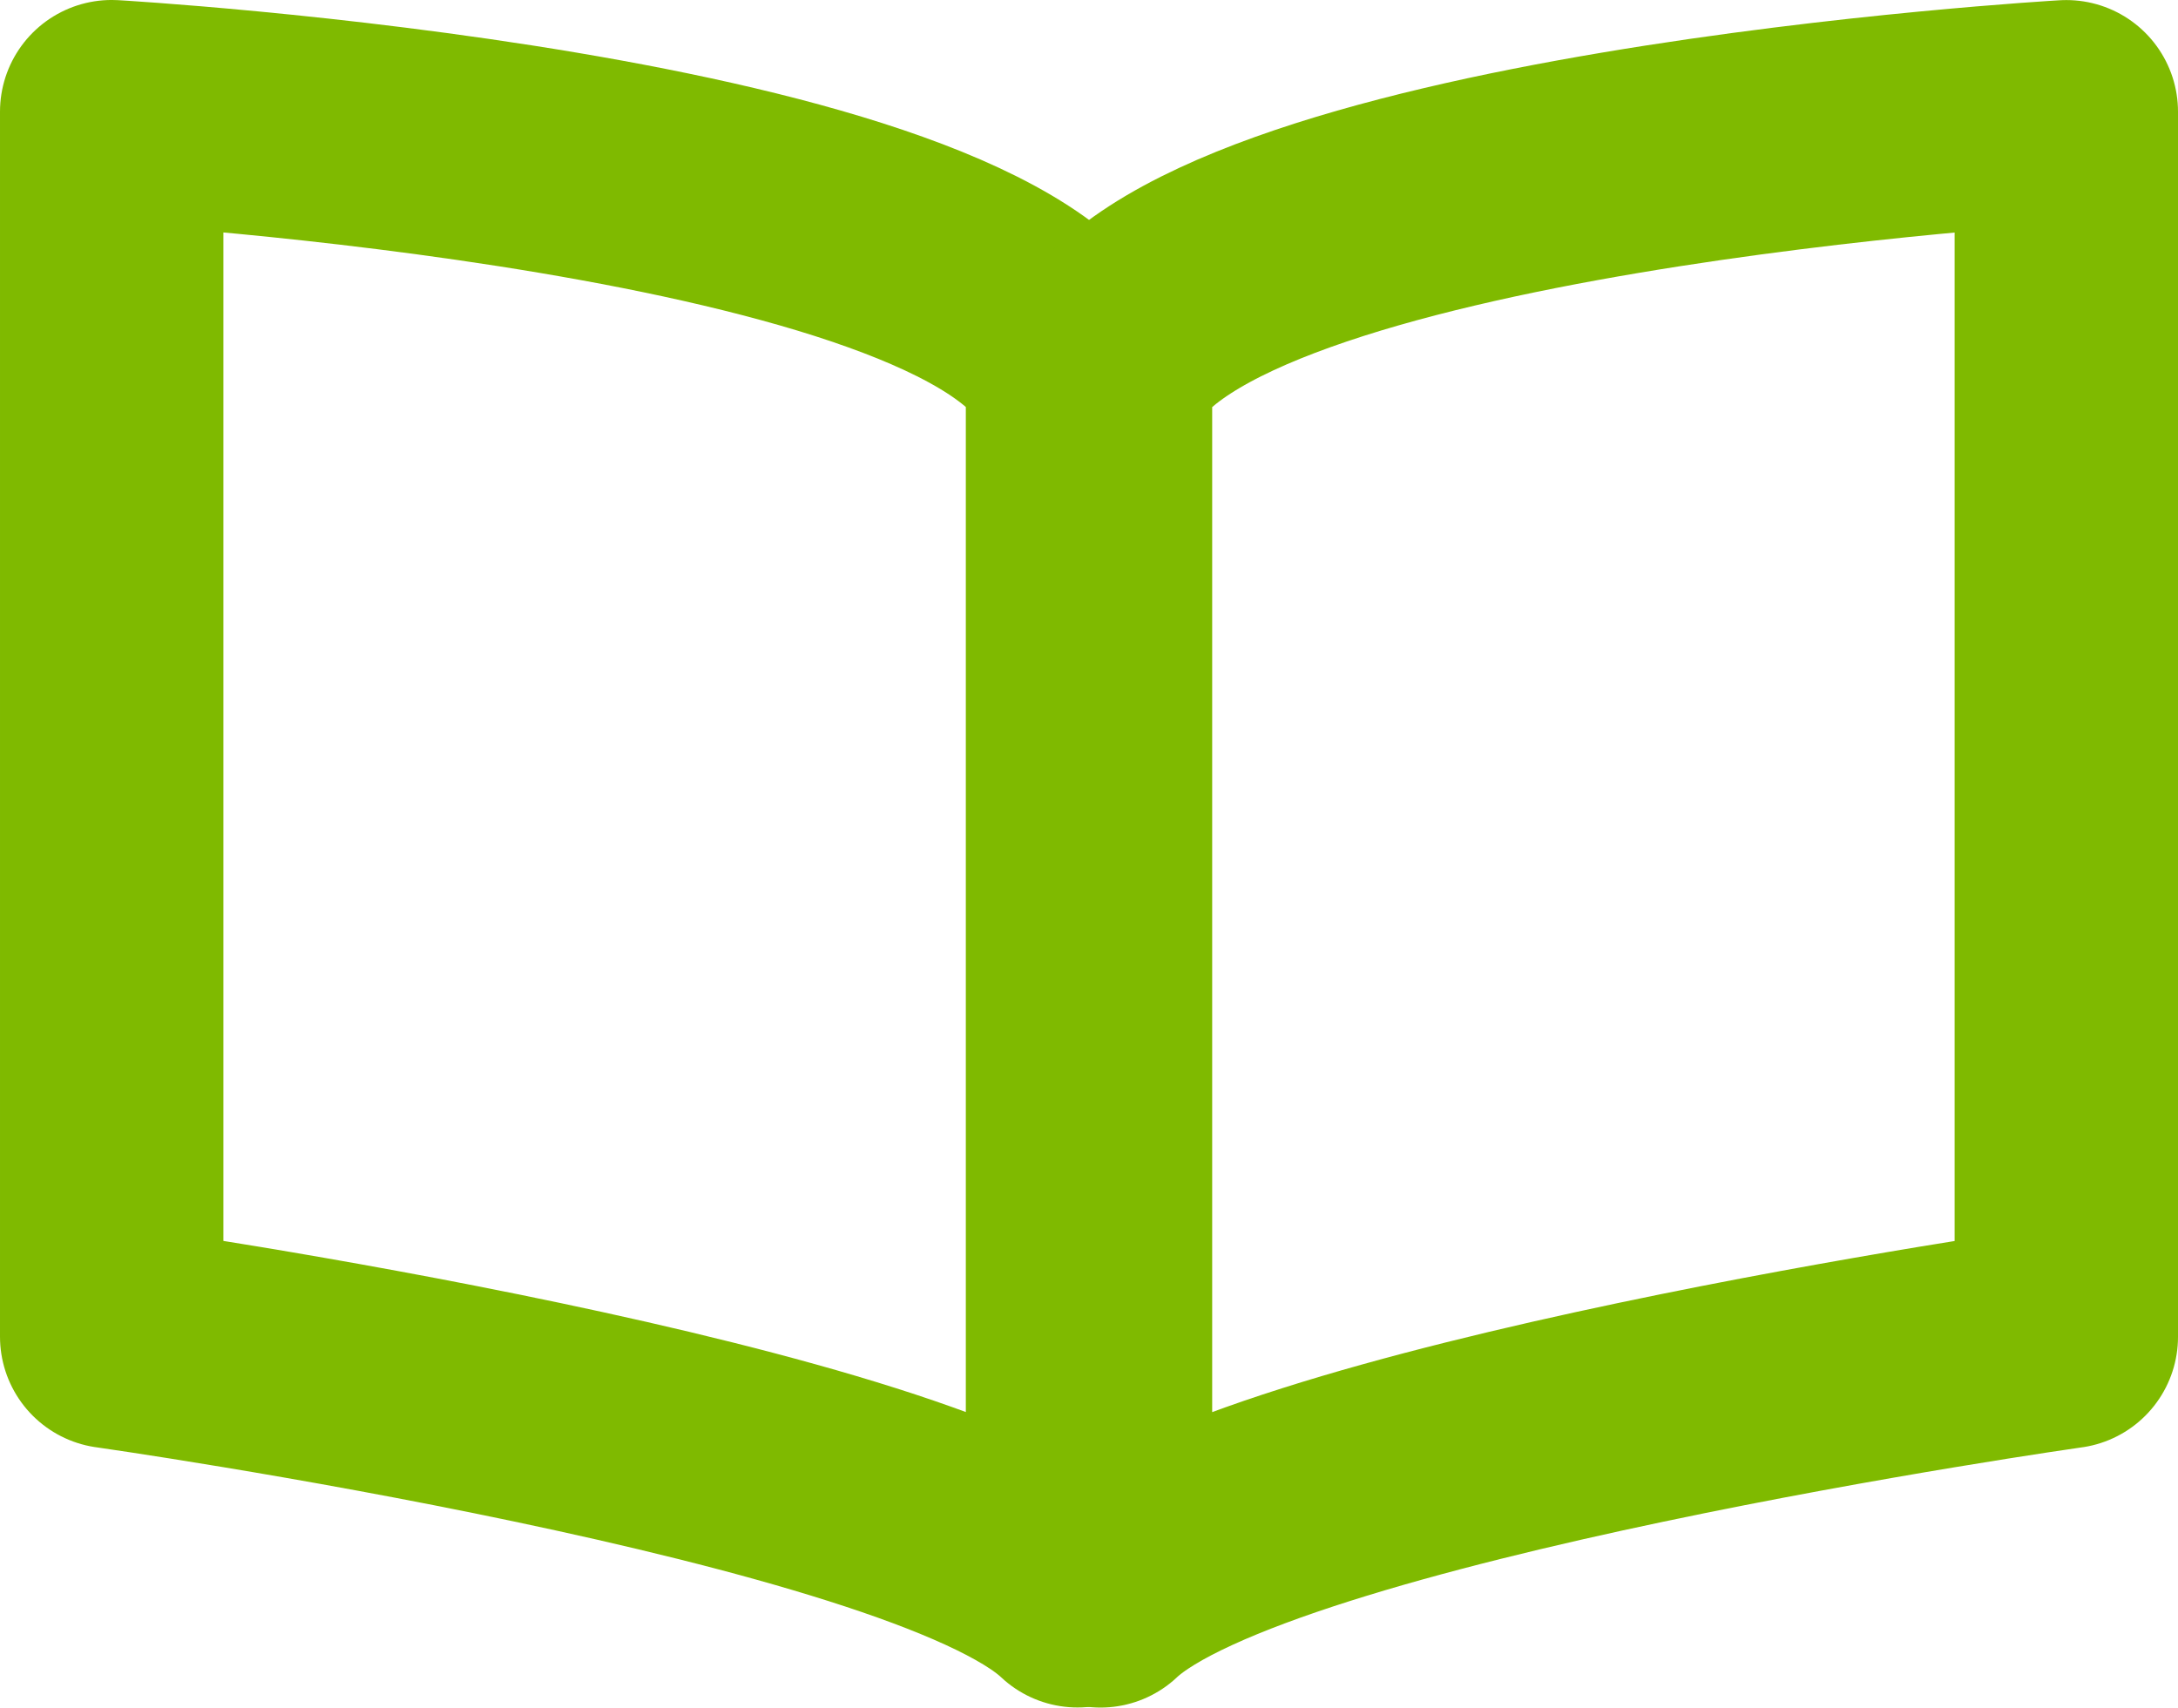
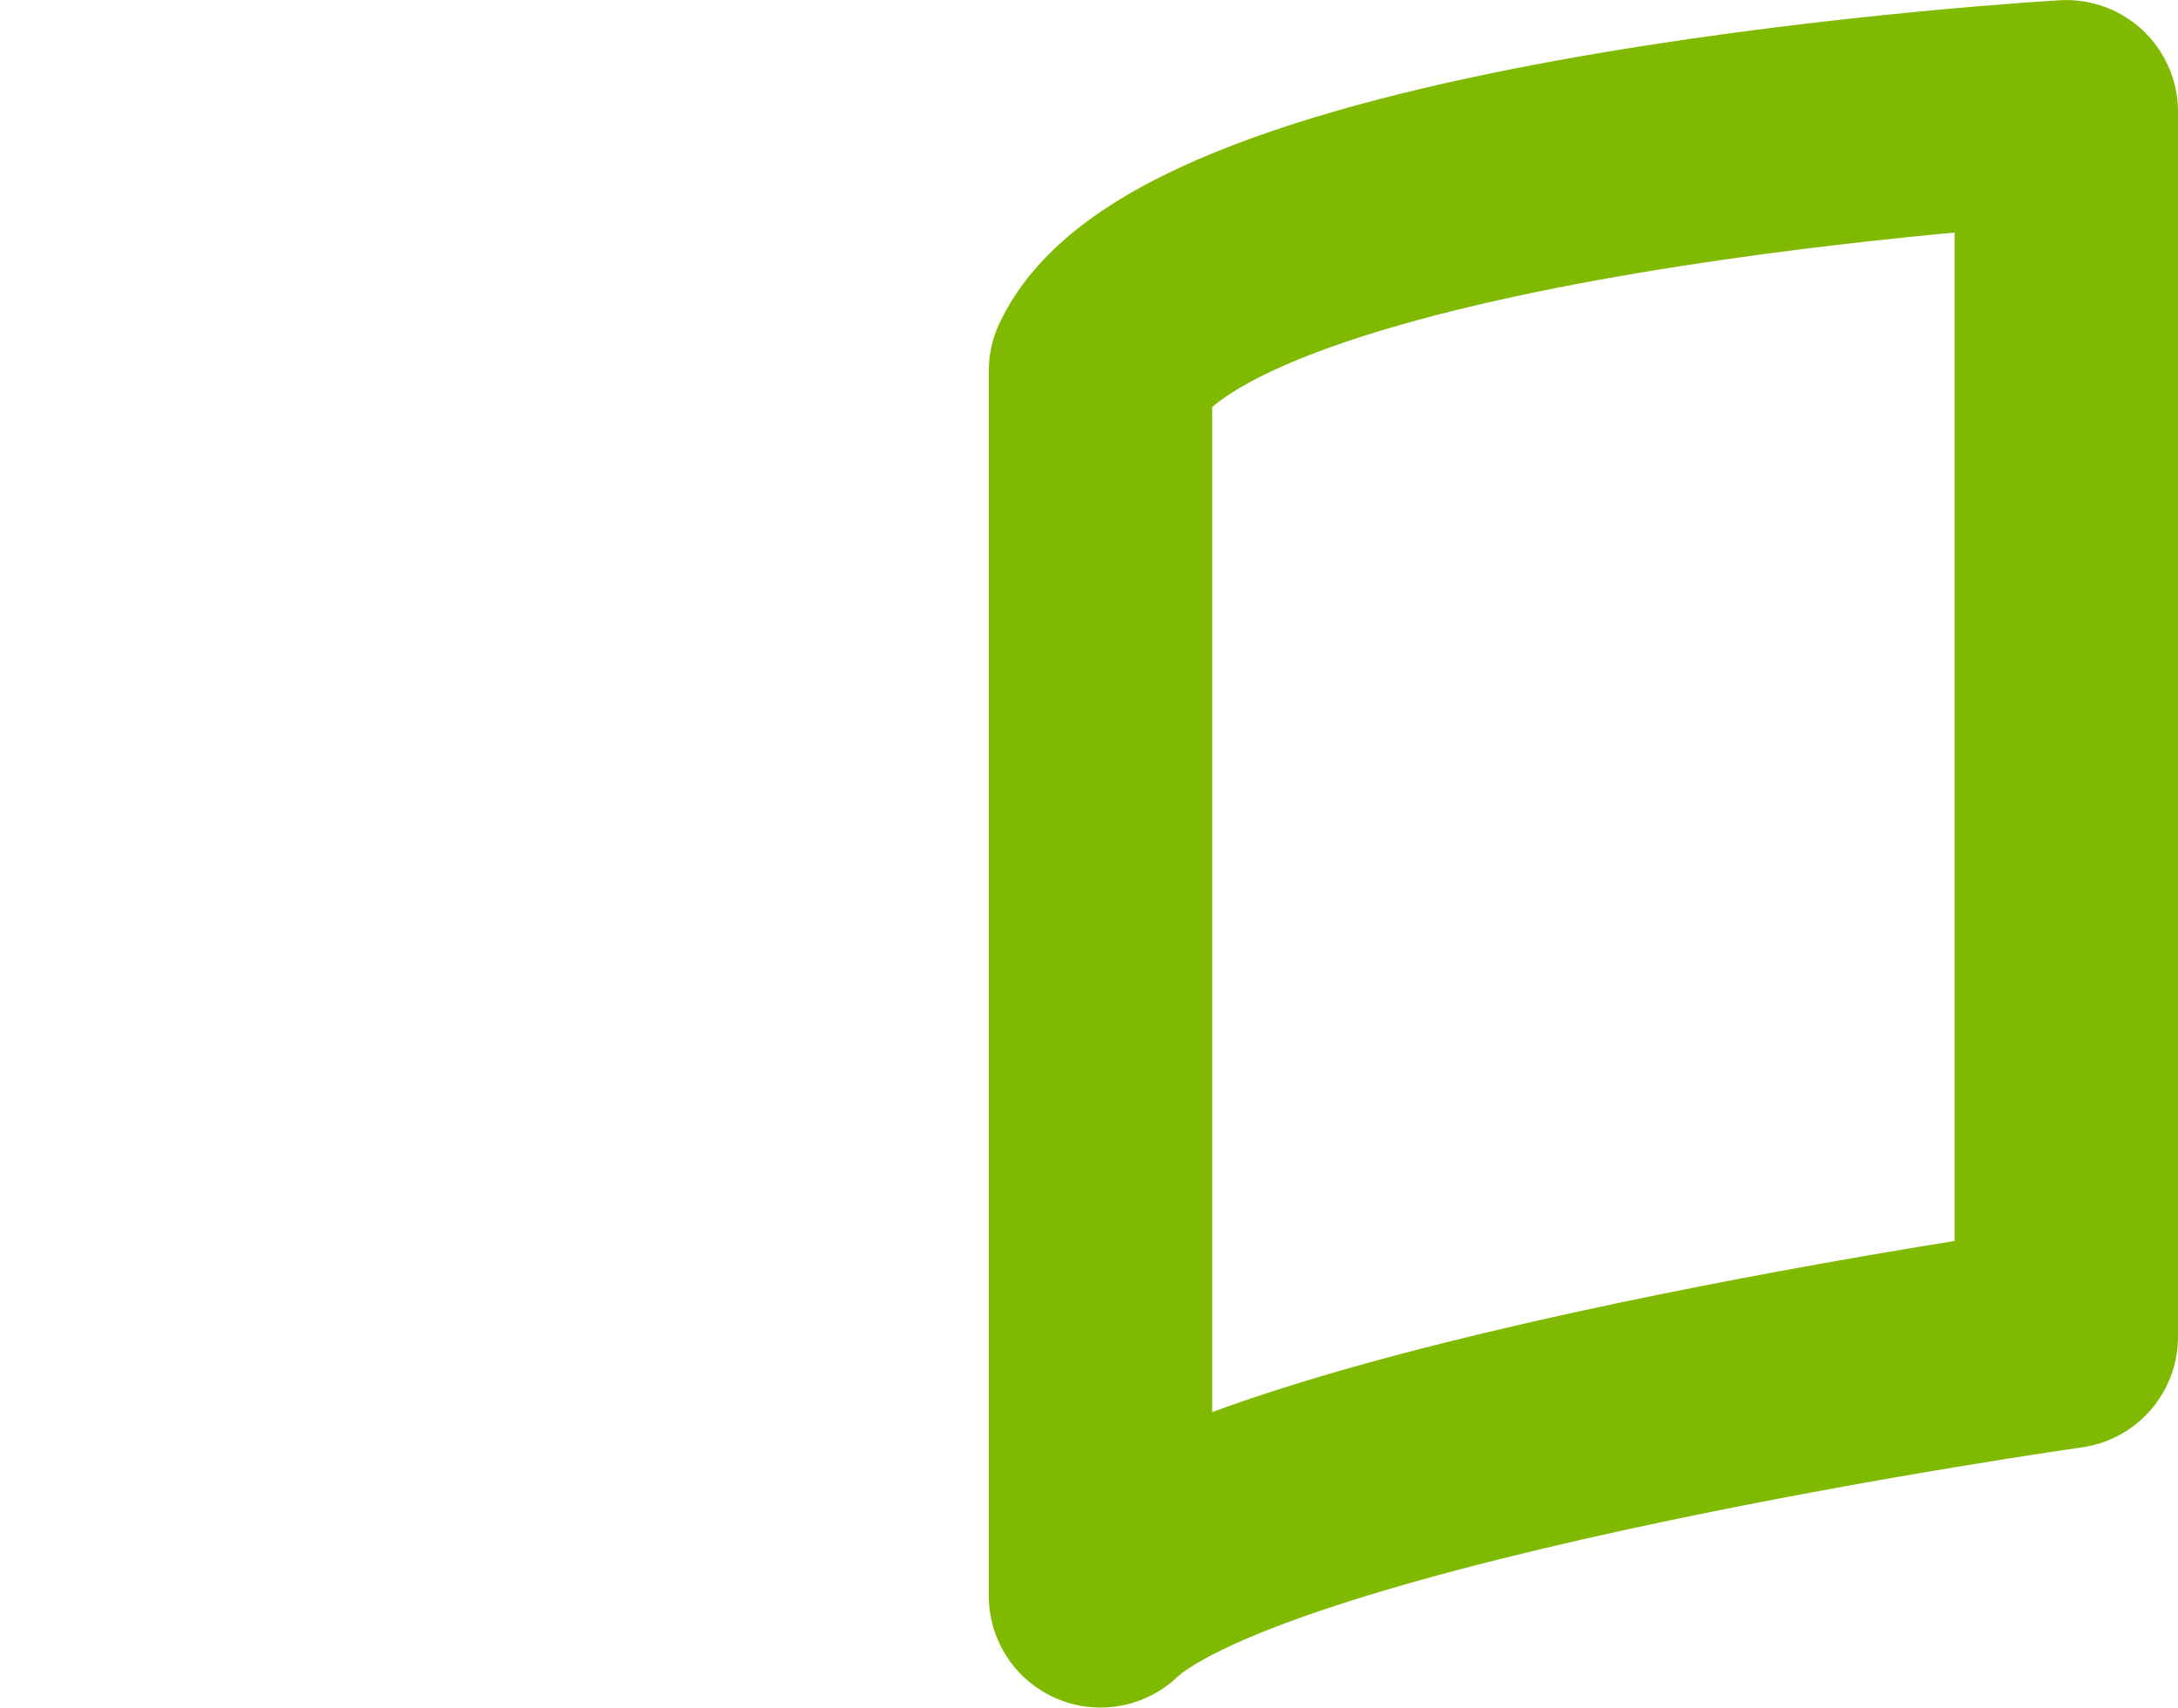
<svg xmlns="http://www.w3.org/2000/svg" xmlns:ns1="http://sodipodi.sourceforge.net/DTD/sodipodi-0.dtd" xmlns:ns2="http://www.inkscape.org/namespaces/inkscape" ns1:docname="book.svg" ns2:version="1.0 (4035a4fb49, 2020-05-01)" id="svg1454" version="1.1" viewBox="0 0 97.501 76.461" height="76.461mm" width="97.501mm">
  <defs id="defs1448">
    <ns2:path-effect hide_knots="false" only_selected="true" apply_with_radius="true" apply_no_radius="true" use_knot_distance="true" flexible="false" chamfer_steps="1" radius="5" mode="F" method="auto" unit="px" satellites_param="F,0,0,1,0,0,0,1 @ F,0,0,1,0,0,0,1 @ F,0,0,1,0,0.399,0,1 @ F,0,1,1,0,0.399,0,1 @ F,0,1,1,0,0.399,0,1 @ F,0,0,1,0,0,0,1" lpeversion="1" is_visible="true" id="path-effect2047" effect="fillet_chamfer" />
  </defs>
  <ns1:namedview ns2:snap-nodes="false" ns2:snap-smooth-nodes="true" ns2:snap-intersection-paths="true" ns2:object-paths="true" ns2:snap-global="true" ns2:snap-bbox-edge-midpoints="true" ns2:bbox-paths="true" ns2:snap-bbox="true" ns2:window-maximized="1" ns2:window-y="-9" ns2:window-x="-9" ns2:window-height="1001" ns2:window-width="1920" showgrid="false" ns2:document-rotation="0" ns2:current-layer="layer1" ns2:document-units="mm" ns2:cy="117.1042" ns2:cx="-584.90736" ns2:zoom="0.35355339" ns2:pageshadow="2" ns2:pageopacity="0.0" borderopacity="1.0" bordercolor="#666666" pagecolor="#ffffff" id="base" />
  <g transform="translate(-2.83,-1.057)" id="layer1" ns2:groupmode="layer" ns2:label="Layer 1">
    <g transform="translate(-45.65,-134.704)" id="g2071">
-       <path id="rect2051" style="fill:none;fill-rule:evenodd;stroke:#7fba00;stroke-width:10;stroke-linecap:butt;stroke-linejoin:round;stroke-miterlimit:4;stroke-dasharray:none;stroke-opacity:1" d="m 53.48,195.615 v -54.855 c 0,0 38.84,2.228 43.236,11.603 v 27.427 27.427 c -6.831,-6.442 -43.236,-11.603 -43.236,-11.603 z" ns1:nodetypes="cccccc" />
      <path ns1:nodetypes="cccccc" d="m 140.981,195.619 v -54.855 c 0,0 -38.84,2.228 -43.236,11.603 v 27.427 27.427 c 6.831,-6.442 43.236,-11.603 43.236,-11.603 z" style="fill:none;fill-rule:evenodd;stroke:#7fba00;stroke-width:10;stroke-linecap:butt;stroke-linejoin:round;stroke-miterlimit:4;stroke-dasharray:none;stroke-opacity:1" id="rect2051-5" />
    </g>
  </g>
</svg>